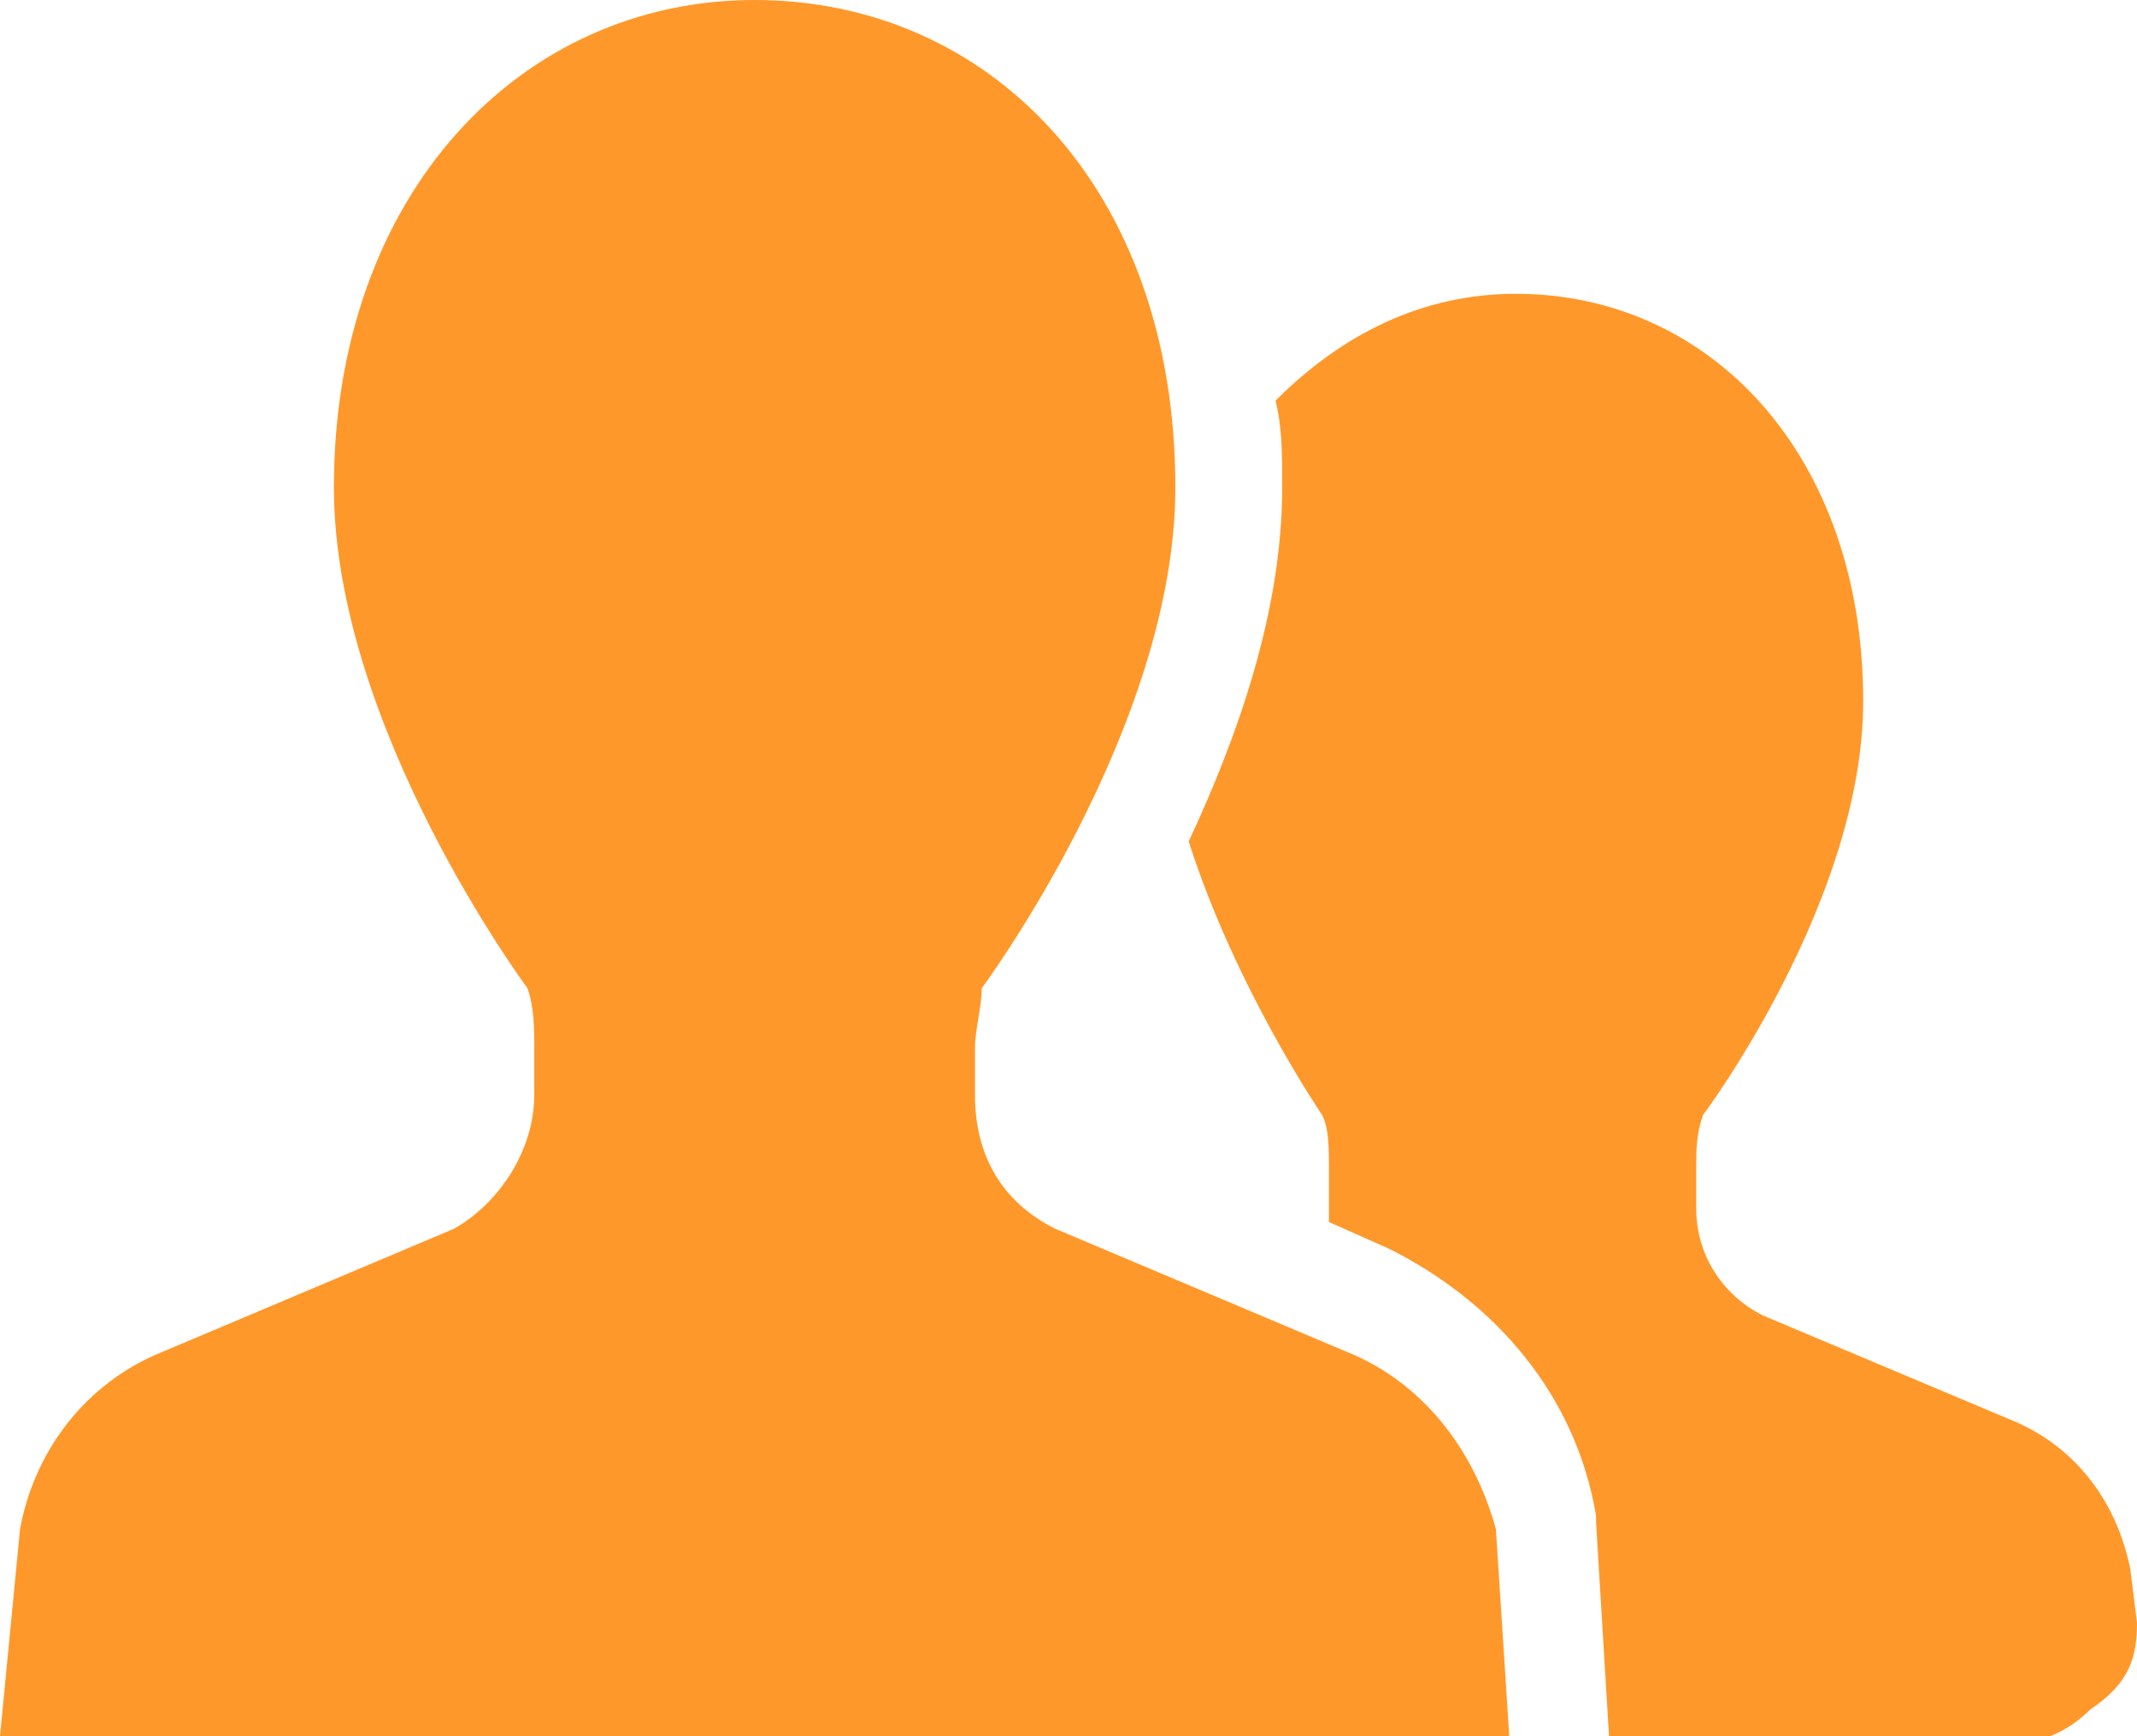
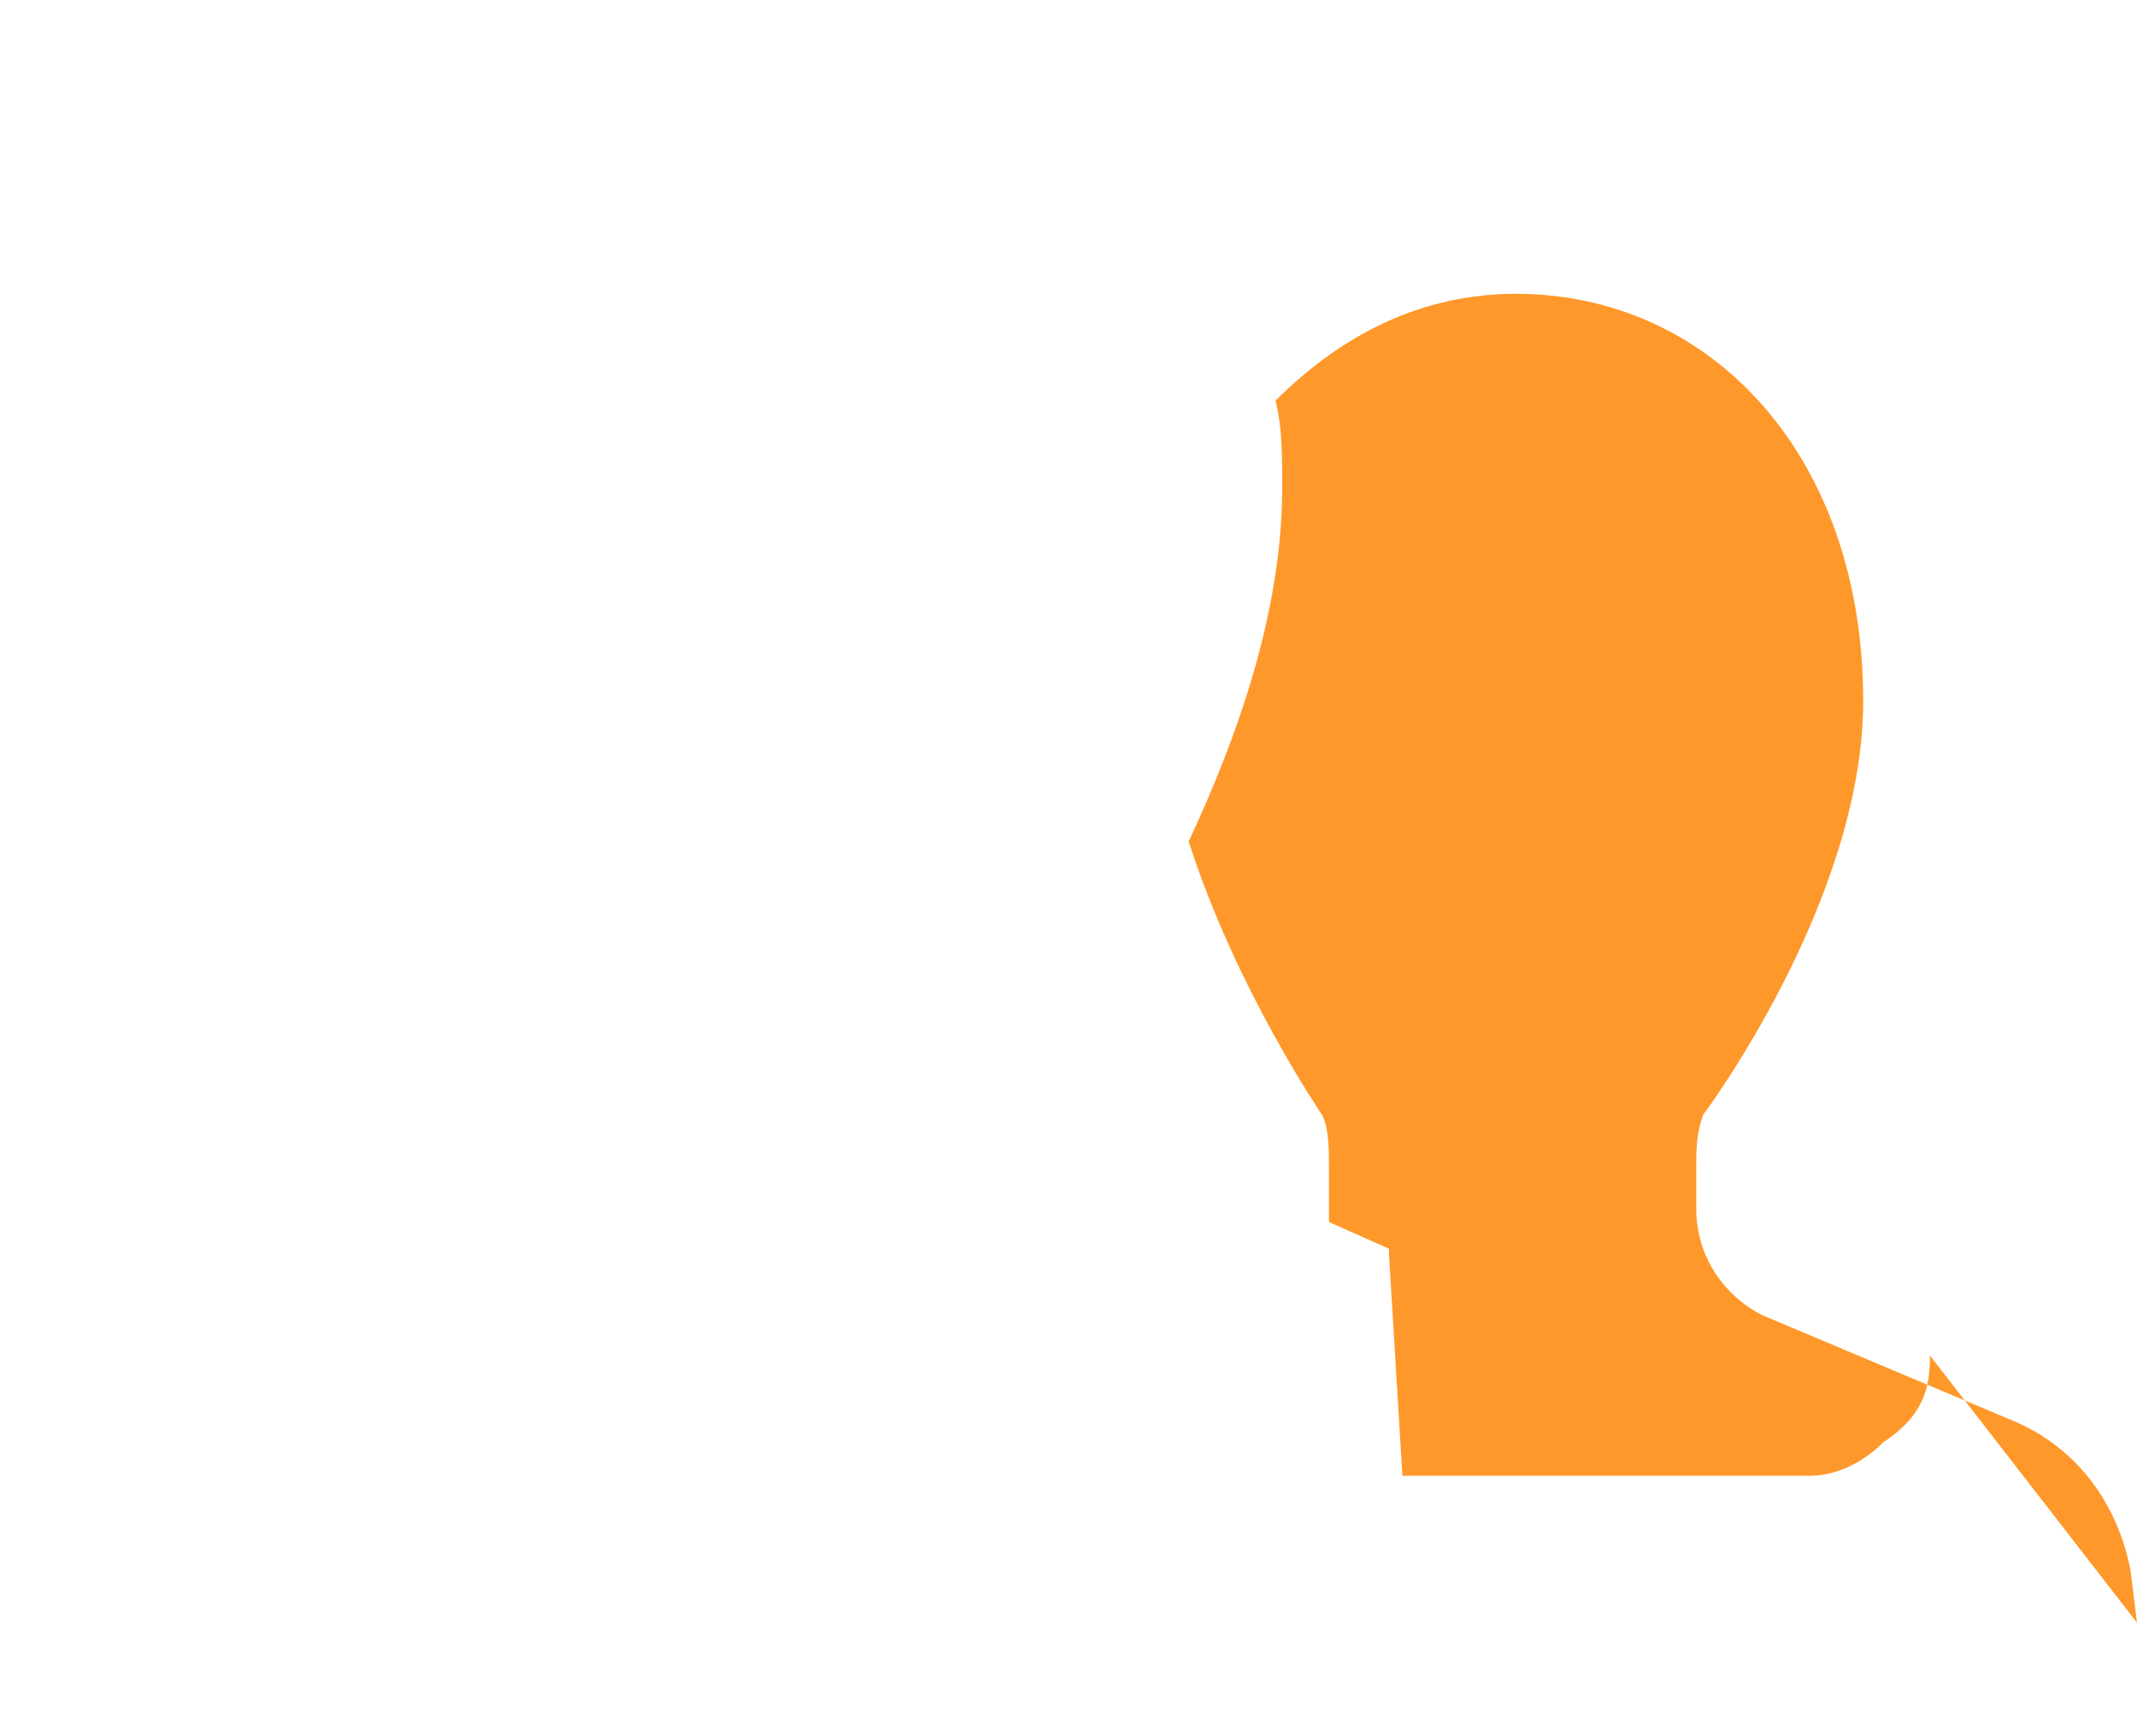
<svg xmlns="http://www.w3.org/2000/svg" id="_x32_" viewBox="0 0 32 26">
  <style>.st0{fill:#ff982a}</style>
-   <path class="st0" d="M32 24.3l-.1-.8c-.2-1-.8-1.8-1.7-2.2l-3.8-1.6c-.6-.3-1-.9-1-1.6v-.6c0-.3 0-.5.1-.8 0 0 2.4-3.2 2.4-6.2 0-3.7-2.3-6.1-5.2-6.1-1.4 0-2.6.6-3.6 1.6.1.4.1.8.1 1.3 0 1.9-.7 3.8-1.4 5.3.7 2.2 2 4.1 2 4.1.1.2.1.5.1.8v.8l.9.4c1.6.8 2.8 2.2 3.1 4v.1l.2 3.3h6.1c.4 0 .8-.2 1.1-.5.6-.4.7-.8.7-1.3z" />
-   <path class="st0" d="M20.3 20.3l-4.5-1.9c-.8-.4-1.2-1.1-1.2-2v-.7c0-.3.1-.6.1-.9 0 0 2.9-3.9 2.9-7.5 0-4.5-2.8-7.3-6.3-7.3S5 2.9 5 7.3c0 3.6 2.9 7.5 2.9 7.5.1.3.1.6.1.9v.7c0 .8-.5 1.6-1.2 2l-4.5 1.9c-1.1.5-1.8 1.5-2 2.6L0 26h22.6l-.2-3.1c-.3-1.1-1-2.1-2.1-2.6z" />
+   <path class="st0" d="M32 24.3l-.1-.8c-.2-1-.8-1.8-1.7-2.2l-3.8-1.6c-.6-.3-1-.9-1-1.6v-.6c0-.3 0-.5.1-.8 0 0 2.4-3.2 2.4-6.2 0-3.7-2.3-6.1-5.2-6.1-1.4 0-2.6.6-3.6 1.6.1.4.1.8.1 1.3 0 1.9-.7 3.8-1.4 5.3.7 2.2 2 4.1 2 4.1.1.2.1.5.1.8v.8l.9.4v.1l.2 3.3h6.1c.4 0 .8-.2 1.1-.5.6-.4.7-.8.7-1.3z" />
</svg>